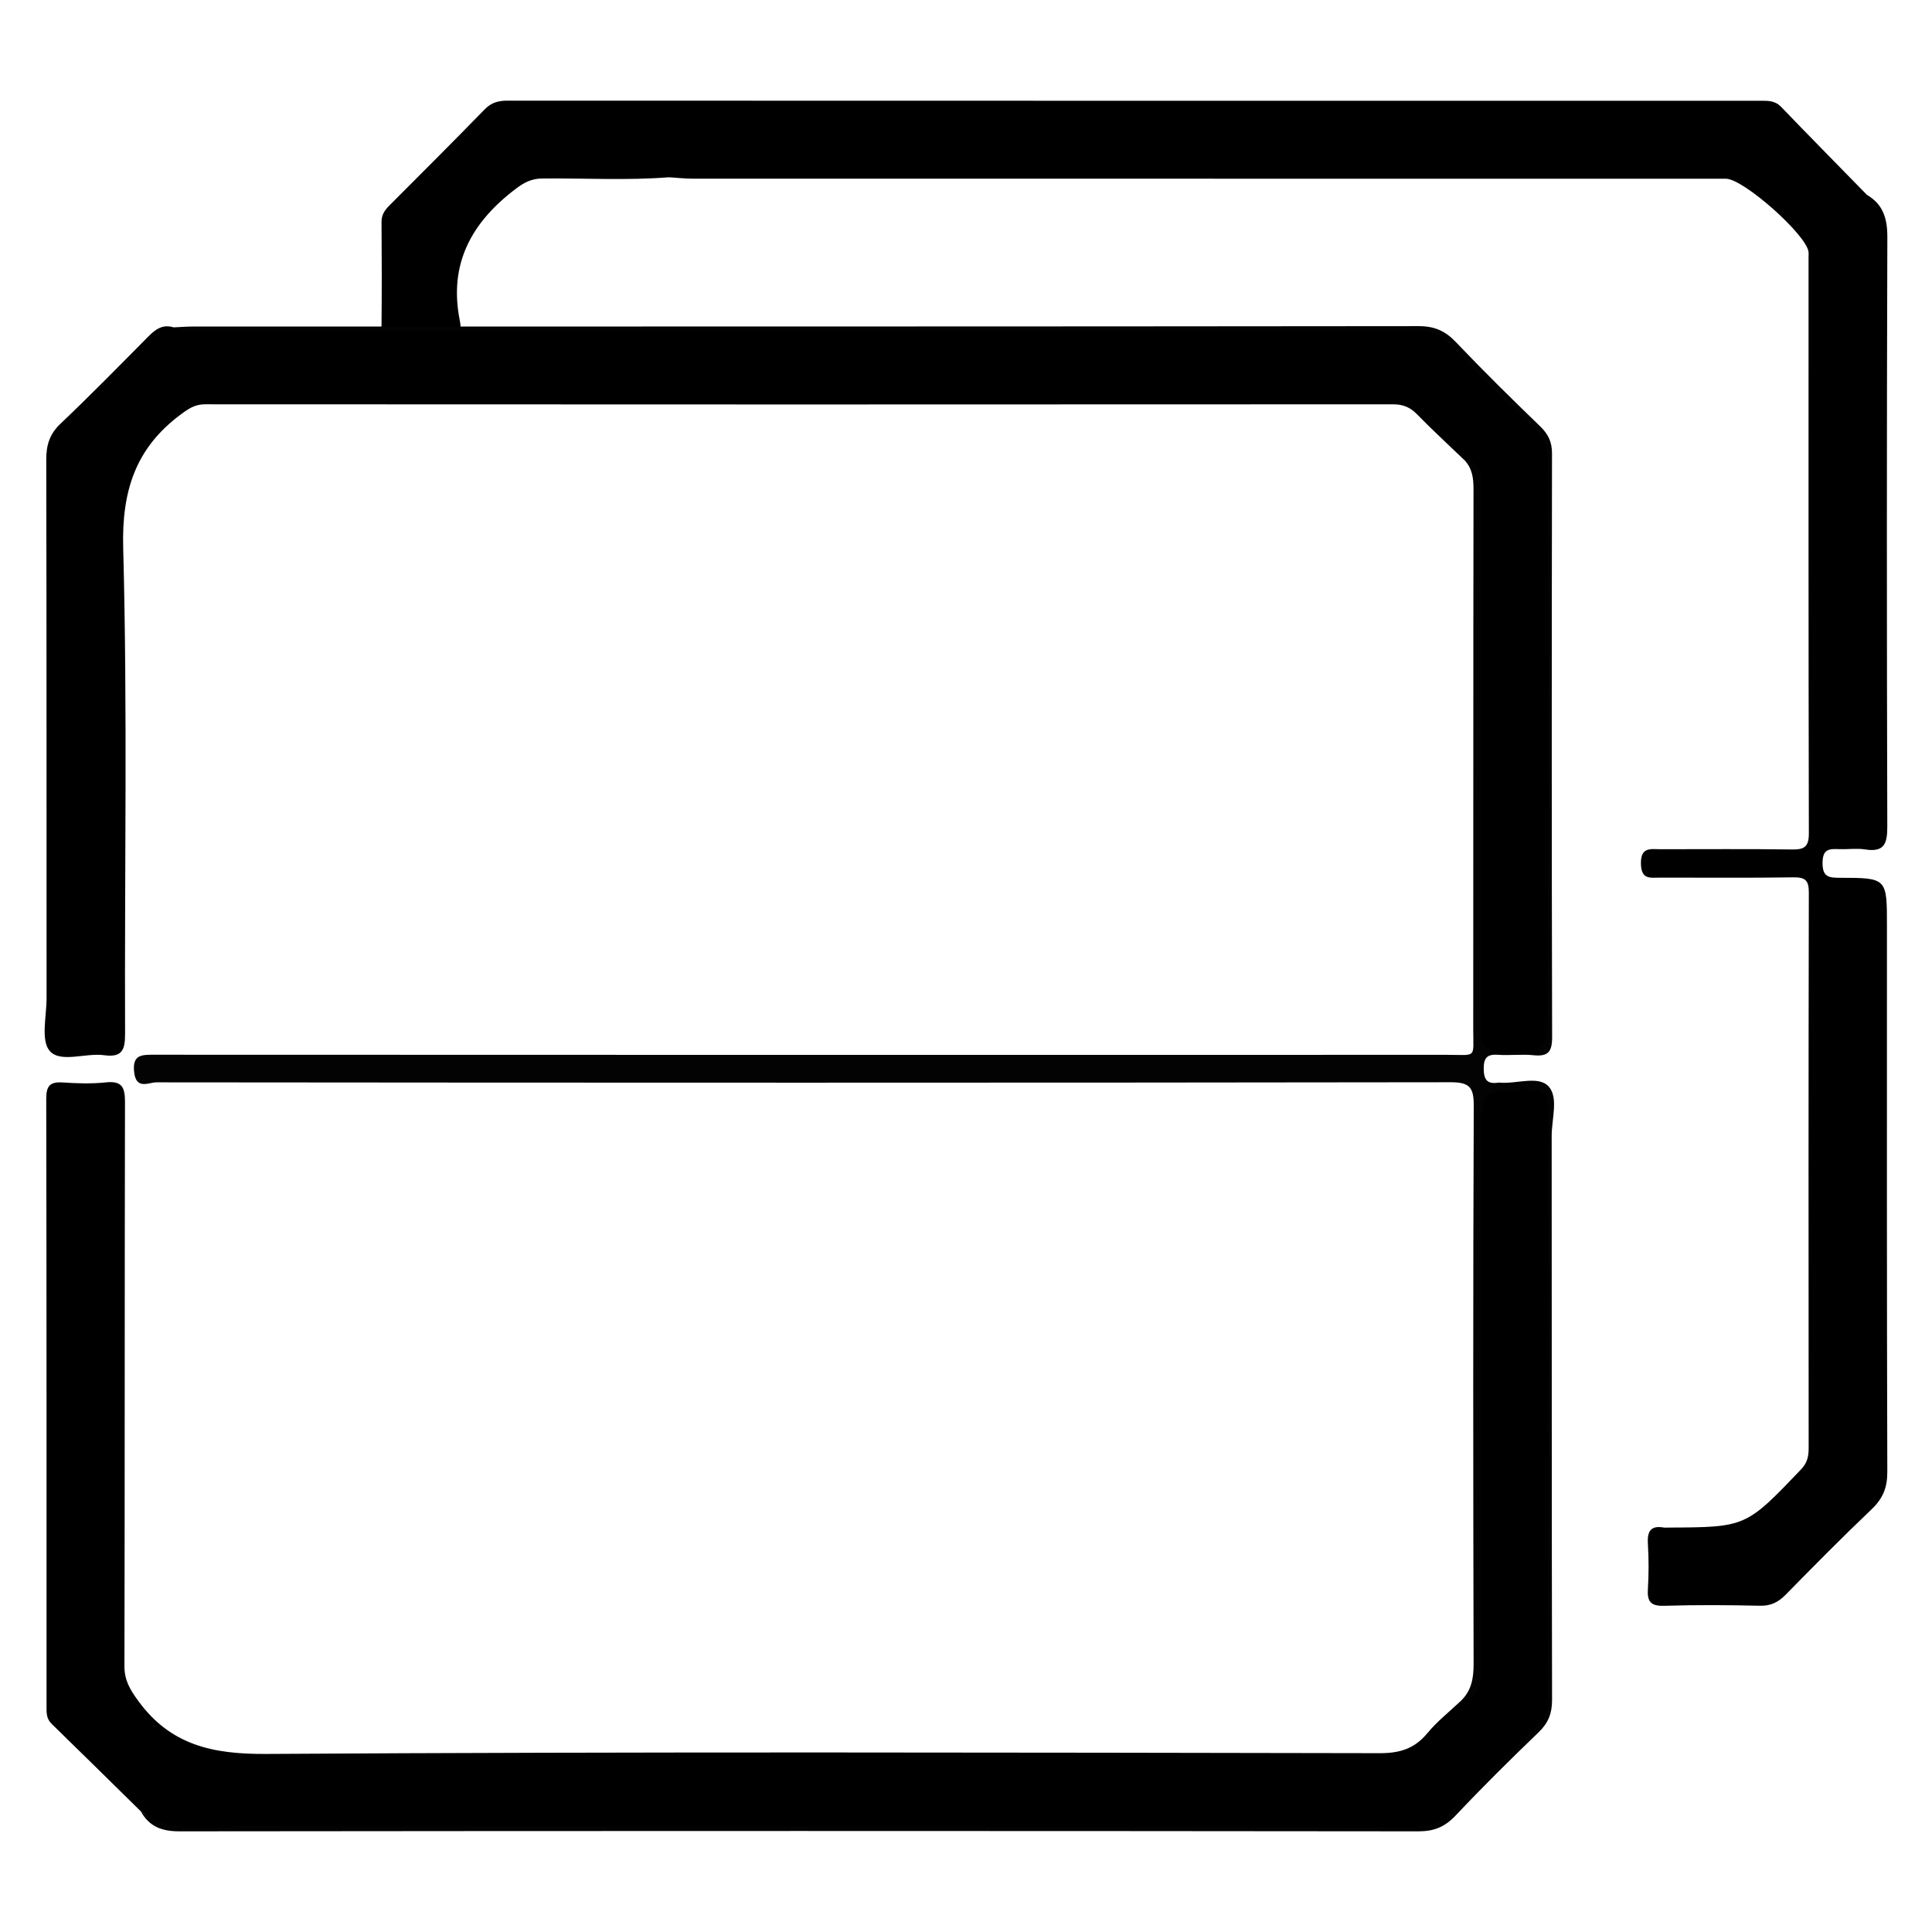
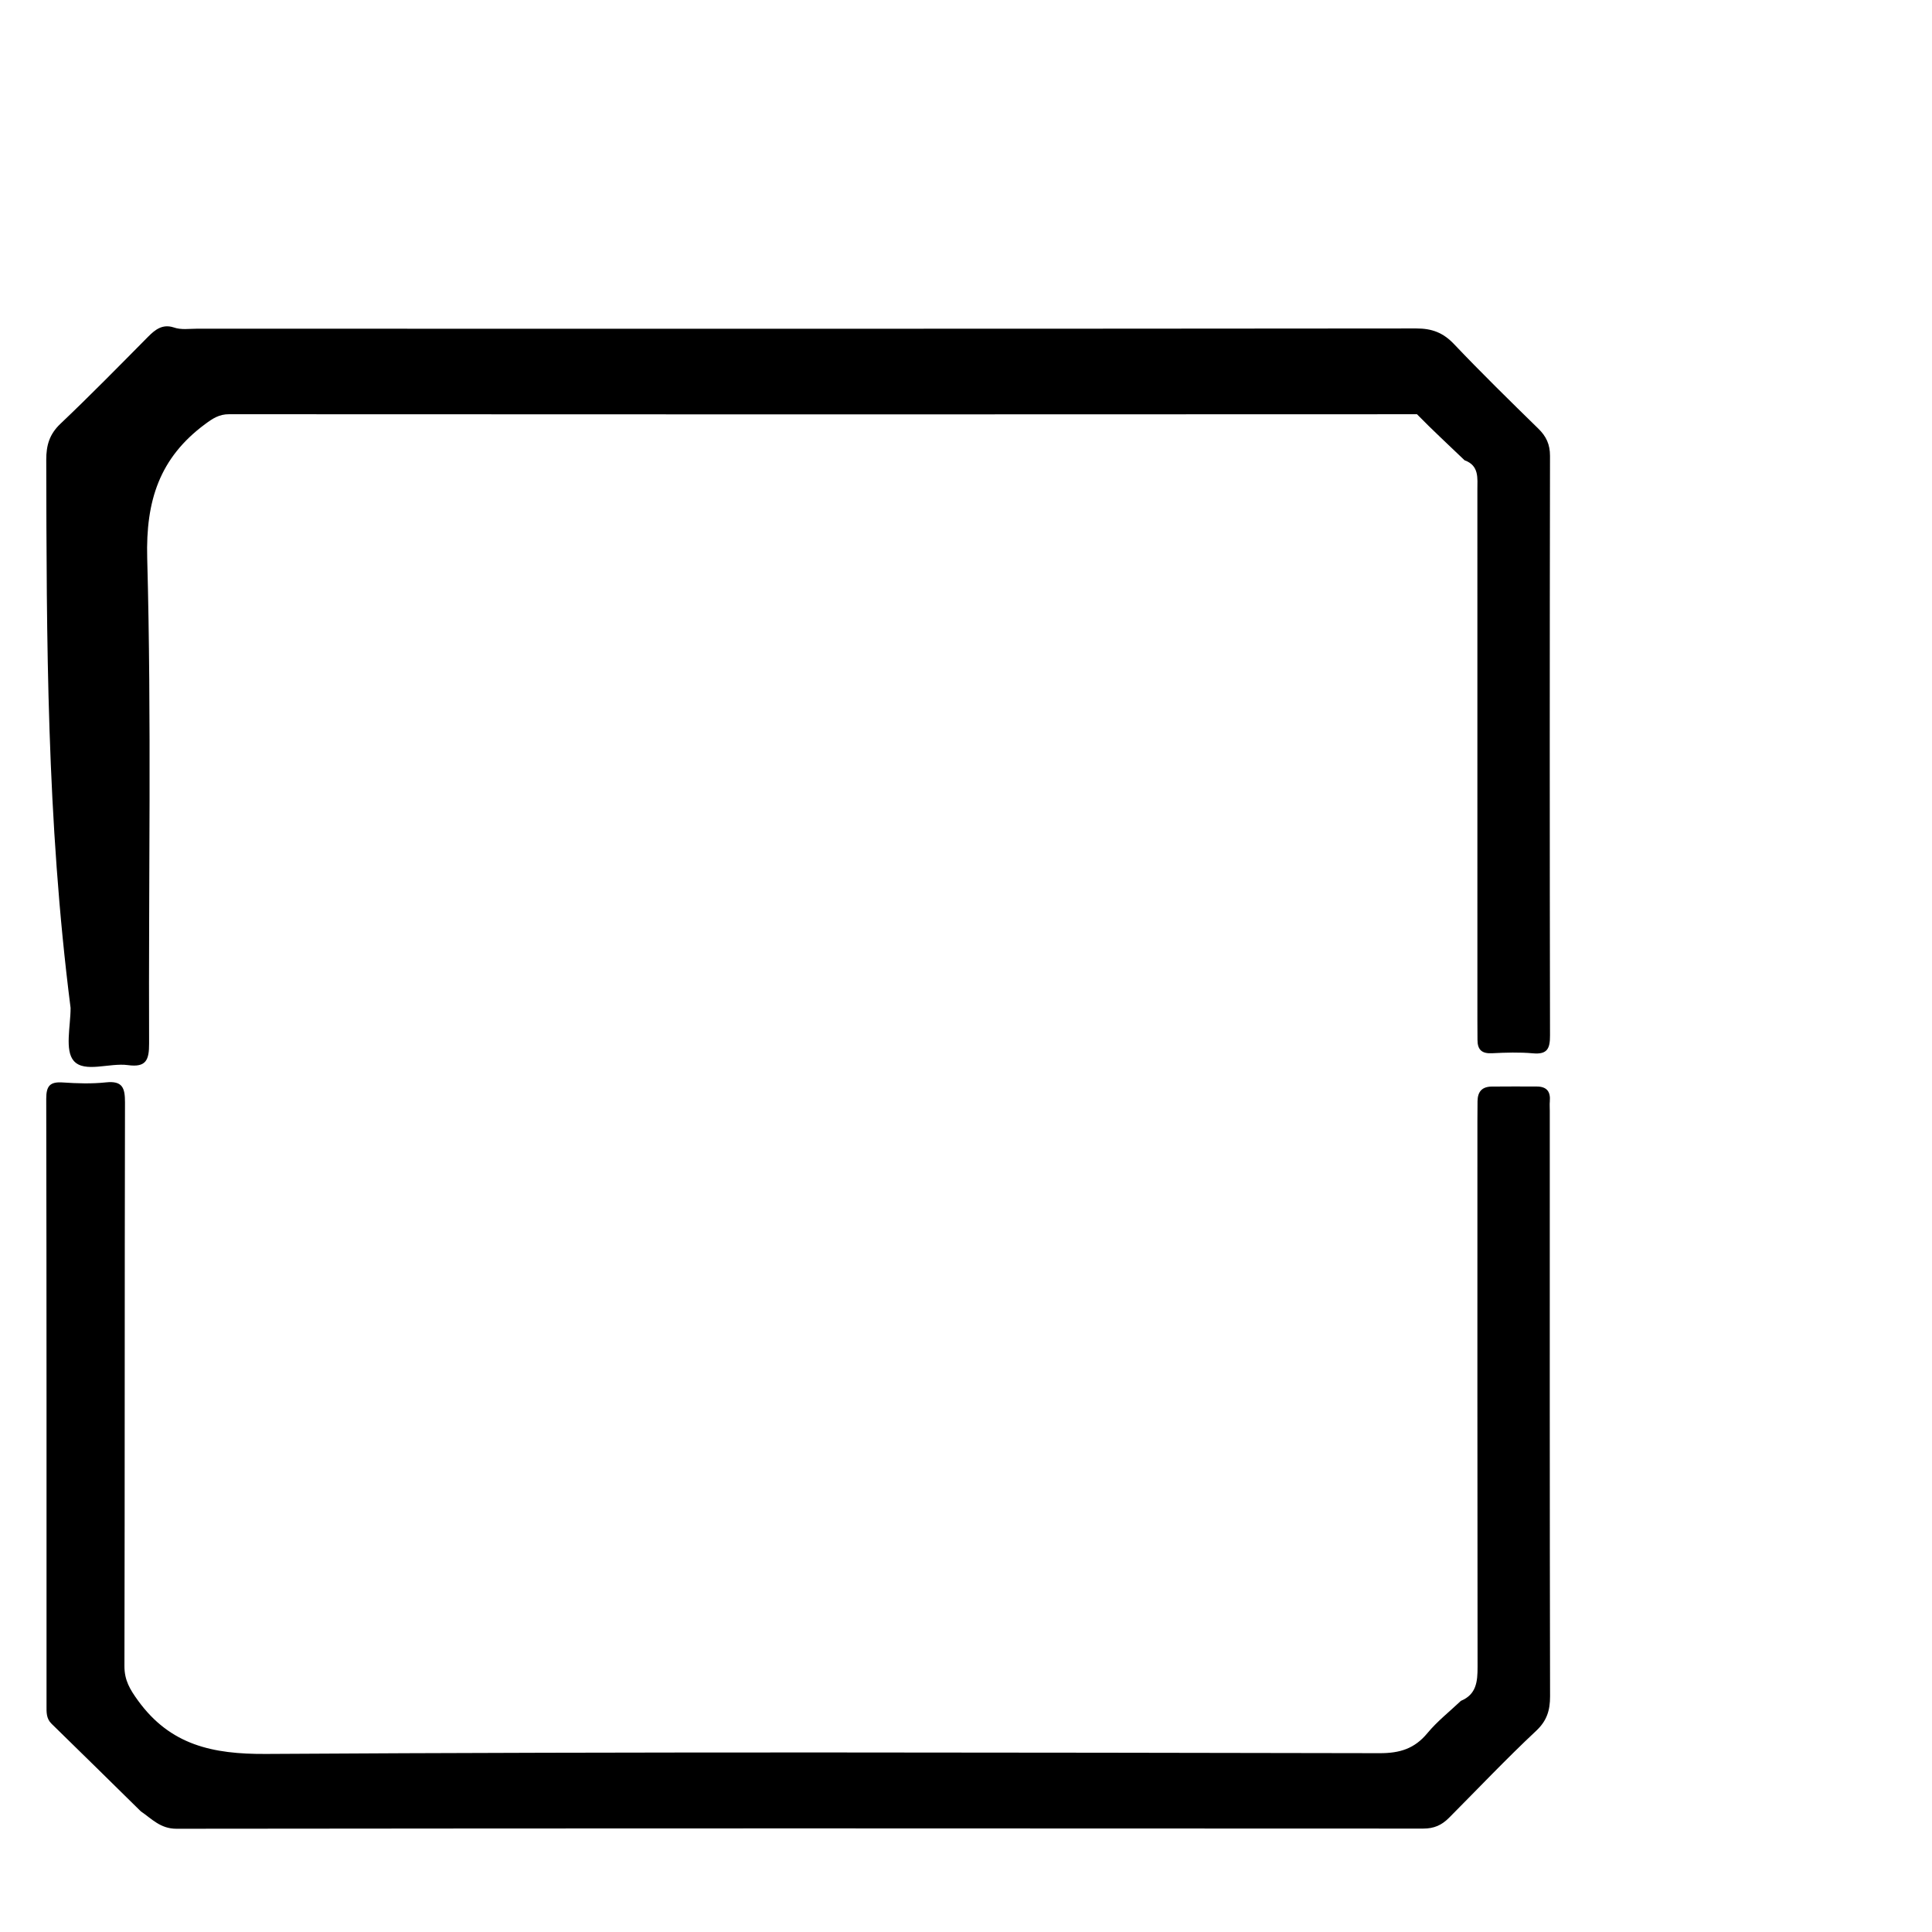
<svg xmlns="http://www.w3.org/2000/svg" version="1.1" id="Layer_1" x="0px" y="0px" width="370px" height="370px" viewBox="0 0 370 370" enable-background="new 0 0 370 370" xml:space="preserve">
  <g>
    <path d="M26.962,346.887c-5.693-5.593-11.373-11.199-17.089-16.768c-1.04-1.013-0.963-2.231-0.963-3.475   c-0.001-38.739,0.022-77.479-0.055-116.218c-0.005-2.522,0.764-3.287,3.194-3.121c2.737,0.186,5.52,0.273,8.238-0.017   c3.169-0.339,3.655,1.048,3.649,3.829c-0.079,35.99-0.026,71.98-0.105,107.97c-0.006,2.701,1.05,4.457,2.599,6.591   c6.188,8.525,14.262,10.285,24.513,10.221c71.103-0.443,142.21-0.266,213.315-0.146c3.824,0.006,6.639-0.861,9.087-3.818   c1.887-2.28,4.269-4.149,6.431-6.201c2.973-1.231,3.199-3.698,3.195-6.496c-0.047-34.861-0.032-69.722-0.03-104.583   c0-1.249,0.01-2.499,0.023-3.748c0.018-1.808,0.83-2.794,2.708-2.818c2.874-0.035,5.747-0.013,8.621-0.01   c1.947,0.002,2.676,0.981,2.515,2.831c-0.054,0.62-0.007,1.249-0.007,1.873c0,37.36-0.026,74.72,0.054,112.079   c0.006,2.702-0.631,4.705-2.642,6.589c-5.741,5.38-11.156,11.098-16.706,16.675c-1.417,1.424-2.883,2.069-4.938,2.068   c-79.593-0.046-159.186-0.058-238.778,0.032C30.721,350.23,29.069,348.328,26.962,346.887z" />
-     <path d="M280.486,88.151c-3.05-2.93-6.165-5.797-9.119-8.82c-1.327-1.358-2.695-1.902-4.599-1.9   c-75.829,0.042-151.659,0.043-227.489-0.003c-1.915-0.001-3.12,0.802-4.588,1.888c-8.721,6.456-11.395,14.656-11.098,25.667   c0.833,30.959,0.244,61.955,0.361,92.936c0.012,3.158-0.55,4.64-4.036,4.164c-3.547-0.484-8.331,1.536-10.387-0.81   c-1.765-2.015-0.609-6.658-0.611-10.138C8.9,156.779,8.935,122.425,8.858,88.071c-0.006-2.802,0.614-4.92,2.72-6.919   c5.705-5.416,11.216-11.038,16.751-16.631c1.397-1.412,2.793-2.496,4.907-1.825c1.461,0.518,2.974,0.254,4.459,0.255   c77.852,0.015,155.705,0.029,233.557-0.048c2.995-0.003,5.134,0.814,7.198,2.986c5.25,5.523,10.697,10.862,16.148,16.19   c1.531,1.496,2.249,3.03,2.245,5.235c-0.063,36.989-0.066,73.979,0.001,110.968c0.005,2.477-0.464,3.691-3.248,3.443   c-2.603-0.232-5.249-0.149-7.867-0.017c-1.941,0.099-2.777-0.673-2.773-2.559c0.003-1.249-0.018-2.499-0.018-3.749   c-0.001-33.865,0.001-67.73-0.003-101.596C282.936,91.572,283.31,89.165,280.486,88.151z" />
-     <path d="M128.126,33.947c-8.097,0.642-16.208,0.153-24.311,0.238c-2,0.021-3.384,0.728-4.982,1.933   C90.336,42.524,85.874,50.5,88.061,61.401c0.566,2.821-0.661,3.741-3.474,3.52c-3.103-0.244-6.241-0.113-9.361-0.036   c-1.595,0.04-2.182-0.512-2.164-2.154c0.071-6.743,0.059-13.487,0.005-20.231c-0.011-1.407,0.651-2.295,1.569-3.213   c6.094-6.09,12.182-12.185,18.197-18.353c1.257-1.289,2.603-1.659,4.327-1.658c80.05,0.029,160.1,0.025,240.15,0.02   c1.382,0,2.662-0.002,3.771,1.149c5.445,5.656,10.957,11.248,16.445,16.863c2.987,3.028,2.952,6.799,2.944,10.723   c-0.073,35.994-0.041,71.987-0.044,107.981c0,6.034-0.007,6.034-5.925,6.05c-1,0.003-2.001,0.035-2.999,0.006   c-1.815-0.053-2.88,0.601-2.711,2.607c0.189,2.248-1.136,2.695-3.05,2.675c-9.123-0.094-18.246-0.008-27.37-0.053   c-1.665-0.008-3.45,0.033-3.261-2.437c0.189-2.473,2.161-1.61,3.444-1.622c8.123-0.075,16.249-0.131,24.369,0.015   c2.624,0.047,3.72-0.433,3.711-3.429c-0.103-36.868-0.079-73.737-0.034-110.606c0.002-1.905-0.561-3.3-1.915-4.622   c-2.501-2.441-5.159-4.767-7.382-7.442c-2.844-3.423-6.354-4.408-10.593-4.405c-63.614,0.044-127.228,0.036-190.842,0.009   C133.2,32.761,130.675,33.345,128.126,33.947z" />
-     <path d="M128.126,33.947c1.621-2.062,3.76-2.415,6.297-2.412c64.604,0.061,129.208,0.071,193.811-0.025   c3.025-0.005,5.299,0.879,7.302,2.911c3.141,3.187,6.163,6.5,9.436,9.543c1.533,1.426,1.994,2.89,1.991,4.888   c-0.046,36.988-0.065,73.976,0.026,110.963c0.007,2.943-0.789,3.887-3.786,3.817c-8.243-0.193-16.493-0.084-24.74-0.044   c-1.132,0.005-2.812-0.506-2.874,1.424c-0.063,1.965,1.619,1.53,2.764,1.534c9.122,0.033,18.244-0.011,27.366,0.041   c1.835,0.01,2.935-0.494,2.702-2.526c-0.292-2.547,1.219-2.743,3.227-2.777c8.03-0.138,8.029-0.185,8.029-8.41   c0-35.613-0.07-71.227,0.116-106.839c0.017-3.309-1.267-5.887-2.27-8.725c3.129,1.839,3.937,4.542,3.925,8.136   c-0.122,37.618-0.113,75.237-0.01,112.855c0.009,3.256-0.571,4.956-4.227,4.376c-1.585-0.251-3.244-0.003-4.867-0.052   c-1.837-0.056-3.281-0.205-3.306,2.58c-0.025,2.797,1.224,2.897,3.36,2.901c8.975,0.017,8.975,0.066,8.975,9.176   c0,34.869-0.039,69.738,0.069,104.607c0.009,3.012-0.855,5.111-3.011,7.16c-5.613,5.335-11.053,10.856-16.481,16.381   c-1.404,1.429-2.827,2.131-4.897,2.086c-6.121-0.136-12.251-0.172-18.369,0.011c-2.556,0.076-3.247-0.812-3.095-3.21   c0.182-2.863,0.175-5.754,0.002-8.618c-0.142-2.339,0.443-3.614,3.036-3.158c0.242,0.043,0.499,0.007,0.749,0.006   c15.002-0.06,14.979-0.082,25.538-11.131c1.165-1.219,1.465-2.45,1.464-4.013c-0.023-35.494-0.041-70.988,0.033-106.482   c0.005-2.357-0.708-2.935-2.976-2.901c-8.497,0.128-16.996,0.048-25.495,0.053c-1.844,0.001-3.612,0.465-3.683-2.619   c-0.077-3.321,1.859-2.822,3.826-2.82c8.374,0.008,16.748-0.073,25.12,0.051c2.382,0.035,3.22-0.542,3.214-3.104   c-0.083-36.743-0.057-73.487-0.057-110.231c0-0.375,0.035-0.755-0.01-1.124c-0.403-3.288-12.468-13.993-15.804-13.995   c-18.497-0.01-36.994-0.005-55.49-0.005c-47.492,0-94.984,0.002-142.475-0.012C131.095,34.213,129.611,34.04,128.126,33.947z" />
-     <path fill="#030303" d="M280.486,88.151c2.933,0.159,3.216,2.164,3.212,4.478c-0.024,11.492-0.011,22.984-0.011,34.476   c0,23.359,0.066,46.718-0.075,70.075c-0.02,3.29,0.831,4.28,4.172,4.203c8.637-0.198,8.641-0.036,8.641-8.647   c0-34.726-0.028-69.451,0.055-104.177c0.007-2.712-0.687-4.678-2.674-6.574c-5.422-5.171-10.732-10.469-15.895-15.898   c-1.983-2.084-4.053-2.814-6.892-2.812c-77.696,0.068-155.391,0.058-233.087,0.027c-1.565-0.001-3.26,0.559-4.696-0.608   c1.244-0.055,2.489-0.157,3.733-0.158c78.236-0.008,156.472,0.012,234.707-0.077c3.025-0.003,5.085,0.893,7.131,3.043   c5.251,5.518,10.683,10.869,16.165,16.159c1.558,1.504,2.259,3,2.256,5.194c-0.061,37.243-0.076,74.486,0.022,111.729   c0.008,2.837-0.756,3.795-3.56,3.504c-2.226-0.231-4.503,0.074-6.742-0.081c-2.061-0.143-2.812,0.471-2.799,2.662   c0.014,2.148,0.692,2.984,2.785,2.67c0.122-0.018,0.25-0.012,0.374-0.001c3.188,0.278,7.373-1.429,9.312,0.774   c1.871,2.125,0.541,6.222,0.544,9.448c0.033,35.993-0.006,71.987,0.076,107.98c0.006,2.589-0.714,4.422-2.574,6.21   c-5.403,5.193-10.736,10.47-15.876,15.922c-2.047,2.172-4.103,3.052-7.123,3.049c-79.111-0.086-158.221-0.088-237.332,0   c-3.375,0.004-5.761-0.927-7.374-3.837c6.526,4.767,14.039,2.821,21.144,2.832c74.192,0.118,148.384,0.054,222.576,0.14   c3.137,0.004,5.366-0.831,7.524-3.114c5.21-5.512,10.636-10.824,16.074-16.115c1.554-1.512,2.19-3.083,2.186-5.262   c-0.057-37.595-0.07-75.191,0.016-112.787c0.007-2.898-0.719-3.88-3.754-3.846c-9.039,0.101-9.041-0.032-9.041,8.994   c0,33.973-0.013,67.947,0.023,101.92c0.003,2.98-0.341,5.528-3.935,6.083c2.024-1.939,2.444-4.291,2.437-7.062   c-0.086-35.62-0.112-71.24,0.029-106.86c0.014-3.555-0.759-4.551-4.451-4.546c-82.613,0.117-165.227,0.098-247.841,0.02   c-1.442-0.001-3.848,1.479-4.25-1.894c-0.417-3.5,1.504-3.395,3.974-3.394c82.489,0.037,164.977,0.036,247.466,0.019   c5.763-0.001,5,0.778,5.004-4.898c0.024-34.495-0.004-68.991,0.052-103.486C282.198,91.542,281.938,89.705,280.486,88.151z" />
+     <path d="M280.486,88.151c-3.05-2.93-6.165-5.797-9.119-8.82c-75.829,0.042-151.659,0.043-227.489-0.003c-1.915-0.001-3.12,0.802-4.588,1.888c-8.721,6.456-11.395,14.656-11.098,25.667   c0.833,30.959,0.244,61.955,0.361,92.936c0.012,3.158-0.55,4.64-4.036,4.164c-3.547-0.484-8.331,1.536-10.387-0.81   c-1.765-2.015-0.609-6.658-0.611-10.138C8.9,156.779,8.935,122.425,8.858,88.071c-0.006-2.802,0.614-4.92,2.72-6.919   c5.705-5.416,11.216-11.038,16.751-16.631c1.397-1.412,2.793-2.496,4.907-1.825c1.461,0.518,2.974,0.254,4.459,0.255   c77.852,0.015,155.705,0.029,233.557-0.048c2.995-0.003,5.134,0.814,7.198,2.986c5.25,5.523,10.697,10.862,16.148,16.19   c1.531,1.496,2.249,3.03,2.245,5.235c-0.063,36.989-0.066,73.979,0.001,110.968c0.005,2.477-0.464,3.691-3.248,3.443   c-2.603-0.232-5.249-0.149-7.867-0.017c-1.941,0.099-2.777-0.673-2.773-2.559c0.003-1.249-0.018-2.499-0.018-3.749   c-0.001-33.865,0.001-67.73-0.003-101.596C282.936,91.572,283.31,89.165,280.486,88.151z" />
  </g>
</svg>